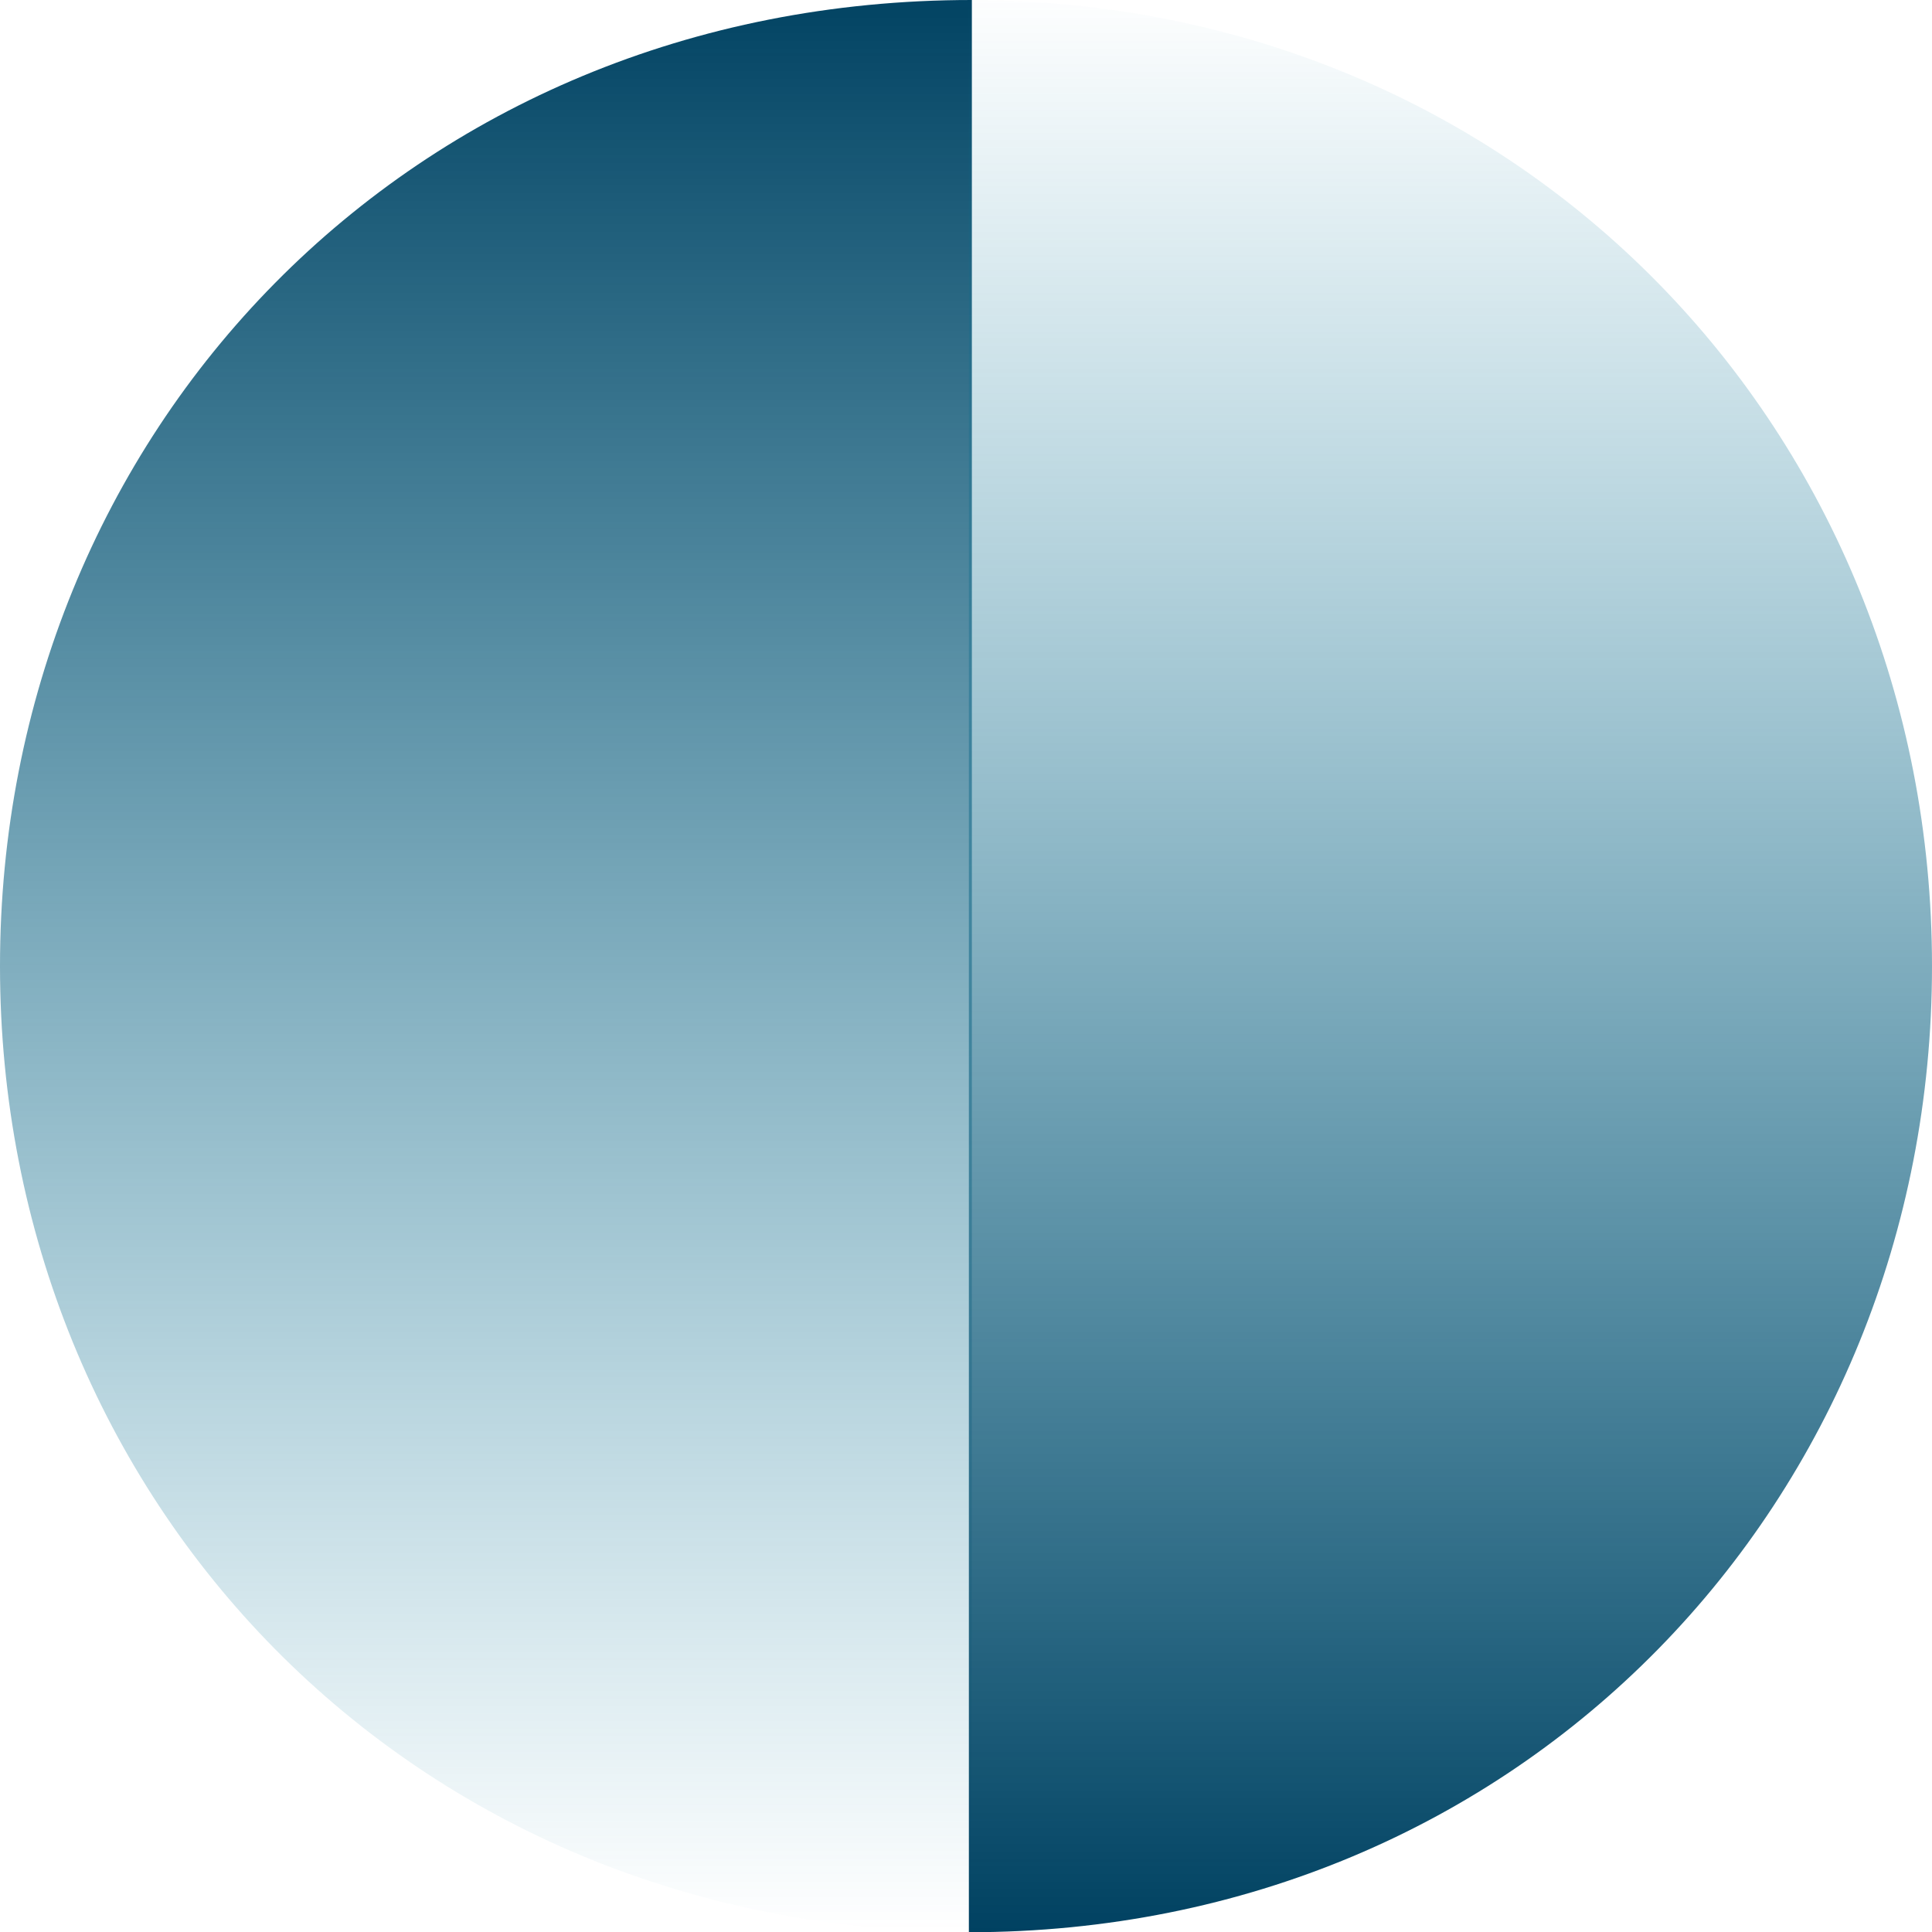
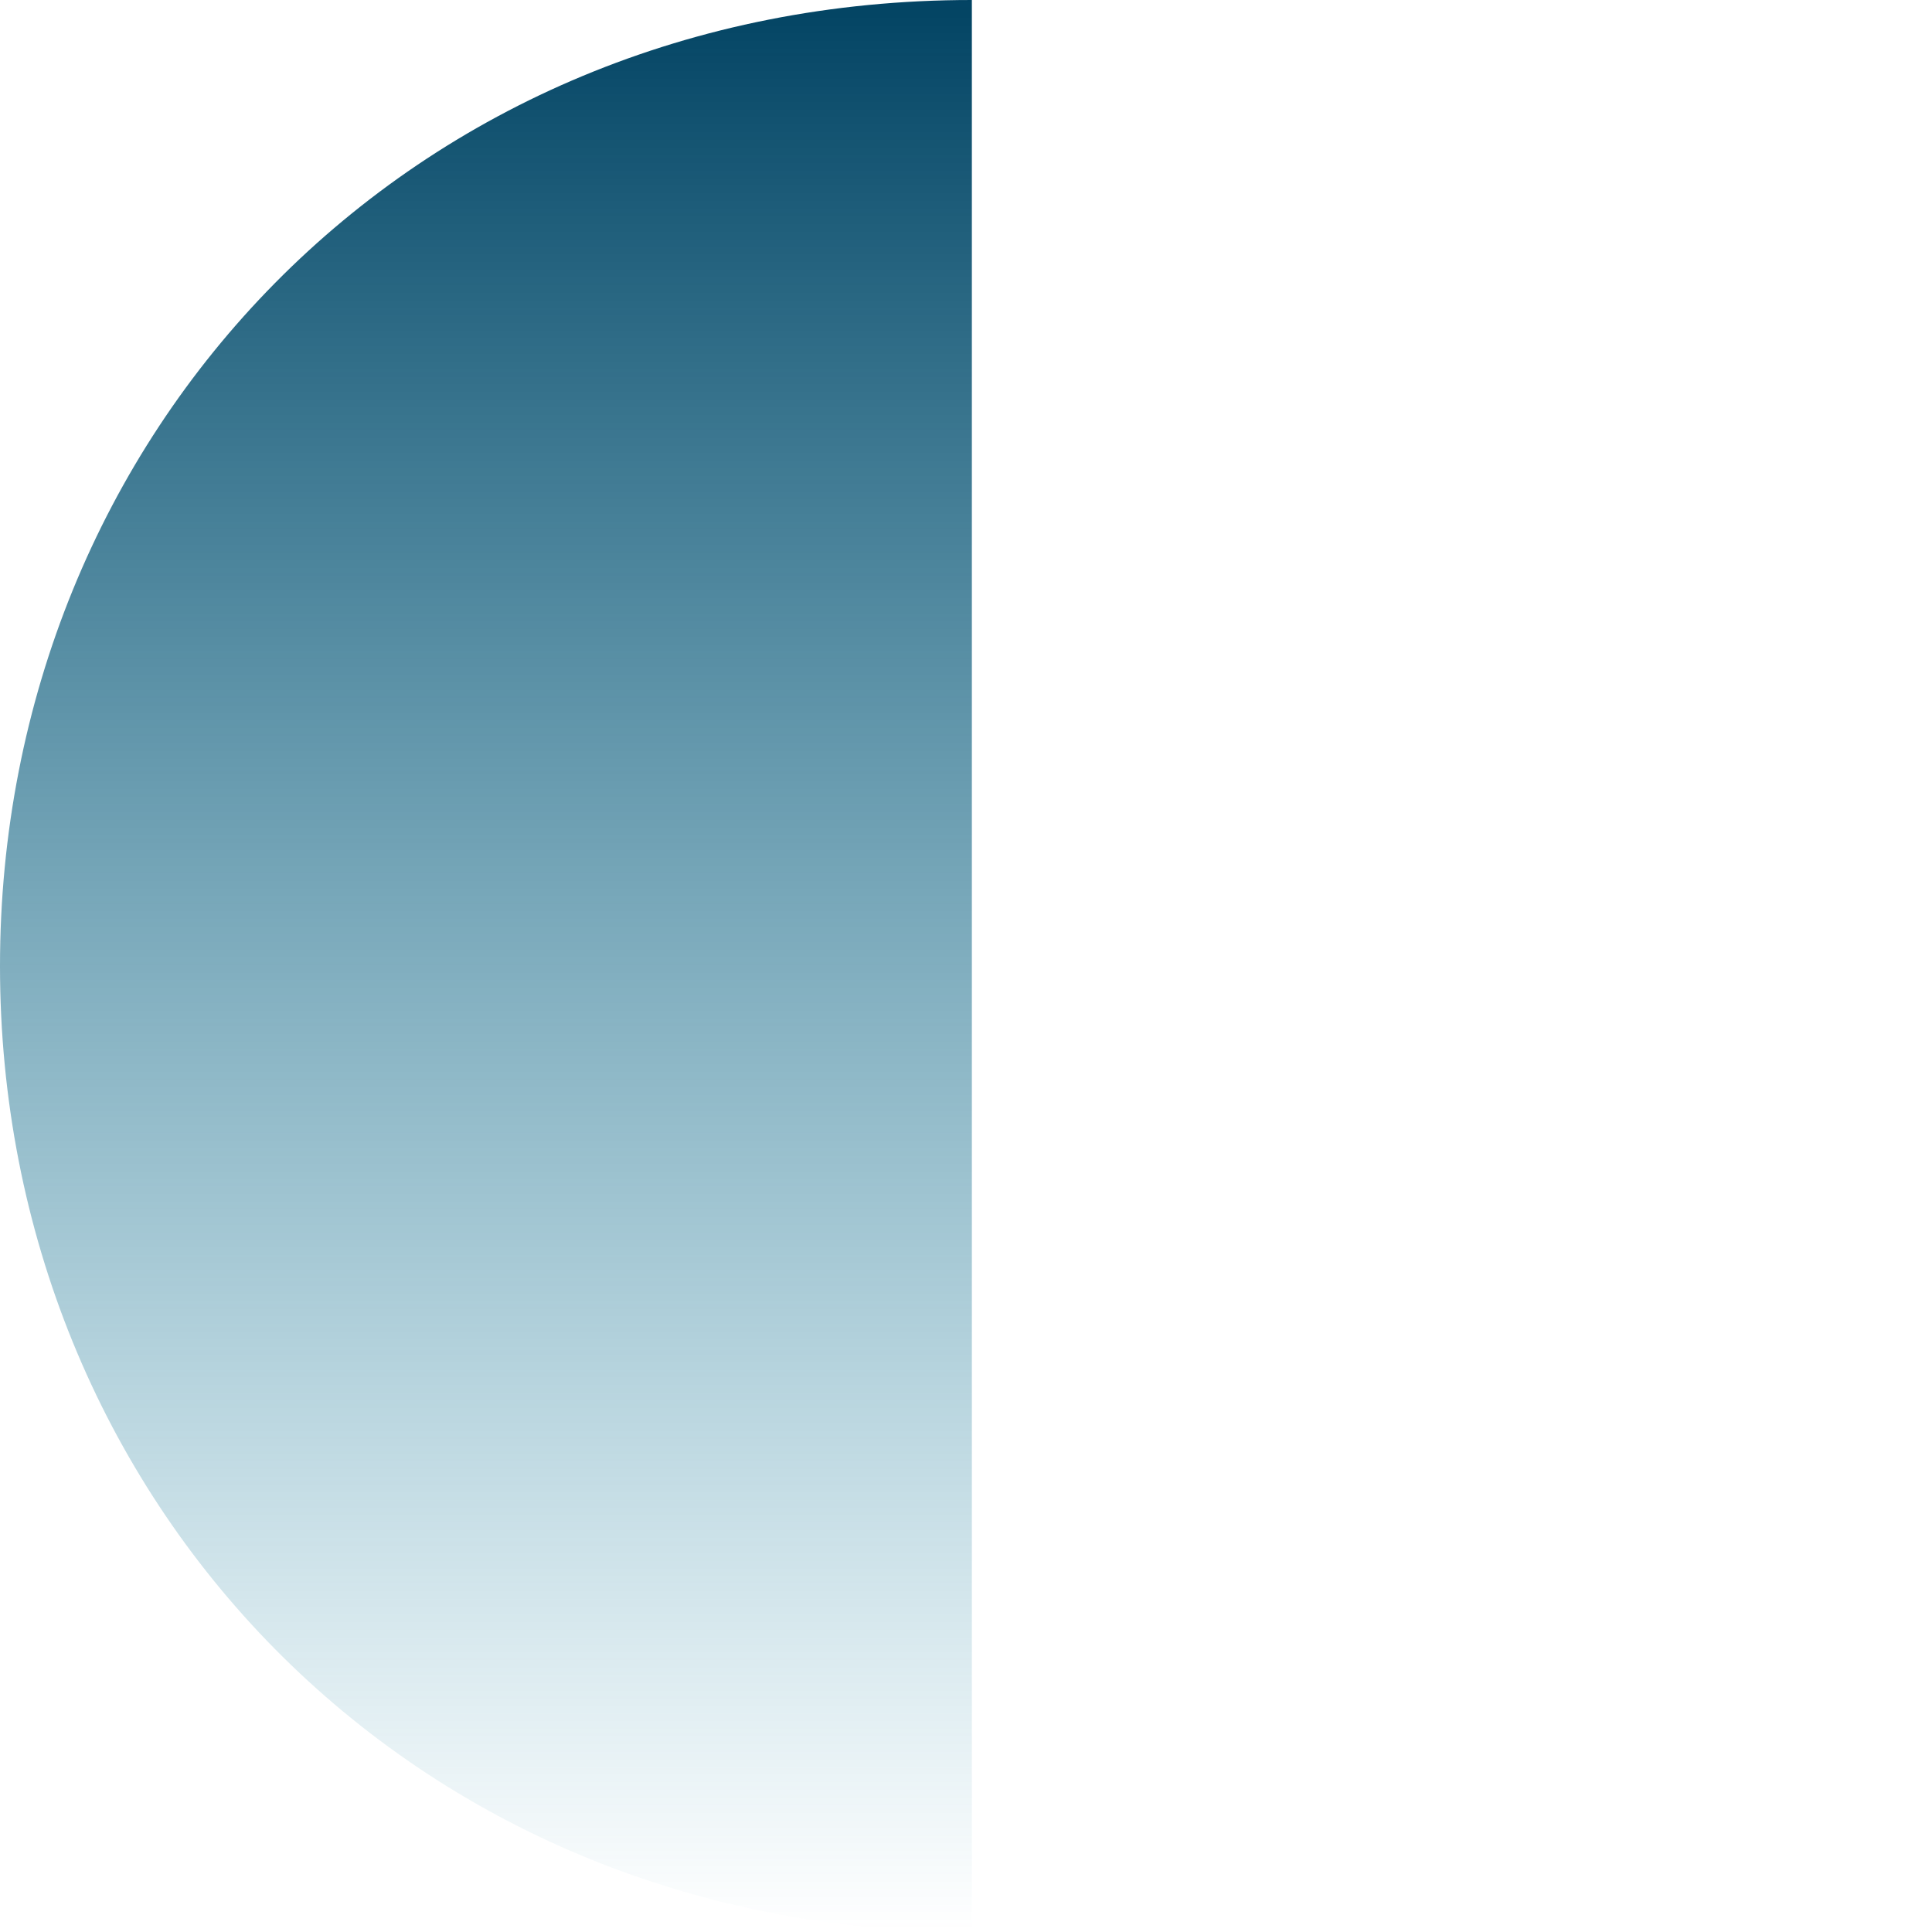
<svg xmlns="http://www.w3.org/2000/svg" id="Layer_1" width="83.99" height="83.99" viewBox="0 0 83.99 83.99">
  <defs>
    <linearGradient id="linear-gradient" x1="-497.35" y1="9.02" x2="-497.35" y2="10.02" gradientTransform="translate(20907.62 -757.96) scale(42 83.99)" gradientUnits="userSpaceOnUse">
      <stop offset="0" stop-color="#004161" />
      <stop offset="1" stop-color="#00769a" stop-opacity="0" />
    </linearGradient>
    <linearGradient id="linear-gradient-2" x1="-521.65" y1="-9.02" x2="-521.65" y2="-8.02" gradientTransform="translate(-21843.57 -673.96) rotate(-180) scale(42 83.99)" gradientUnits="userSpaceOnUse">
      <stop offset="0" stop-color="#004161" />
      <stop offset="1" stop-color="#00769a" stop-opacity="0" />
    </linearGradient>
  </defs>
  <path id="Combined-Shape" d="m42.25,0v83.99C17.8,83.99,0,65.19,0,42S17.8,0,42.25,0Z" style="fill:url(#linear-gradient); fill-rule:evenodd;" />
-   <path id="Combined-Shape-Copy" d="m42.12,83.99V0C66.18,0,83.99,18.8,83.99,42s-17.81,42-41.87,42Z" style="fill:url(#linear-gradient-2); fill-rule:evenodd;" />
</svg>